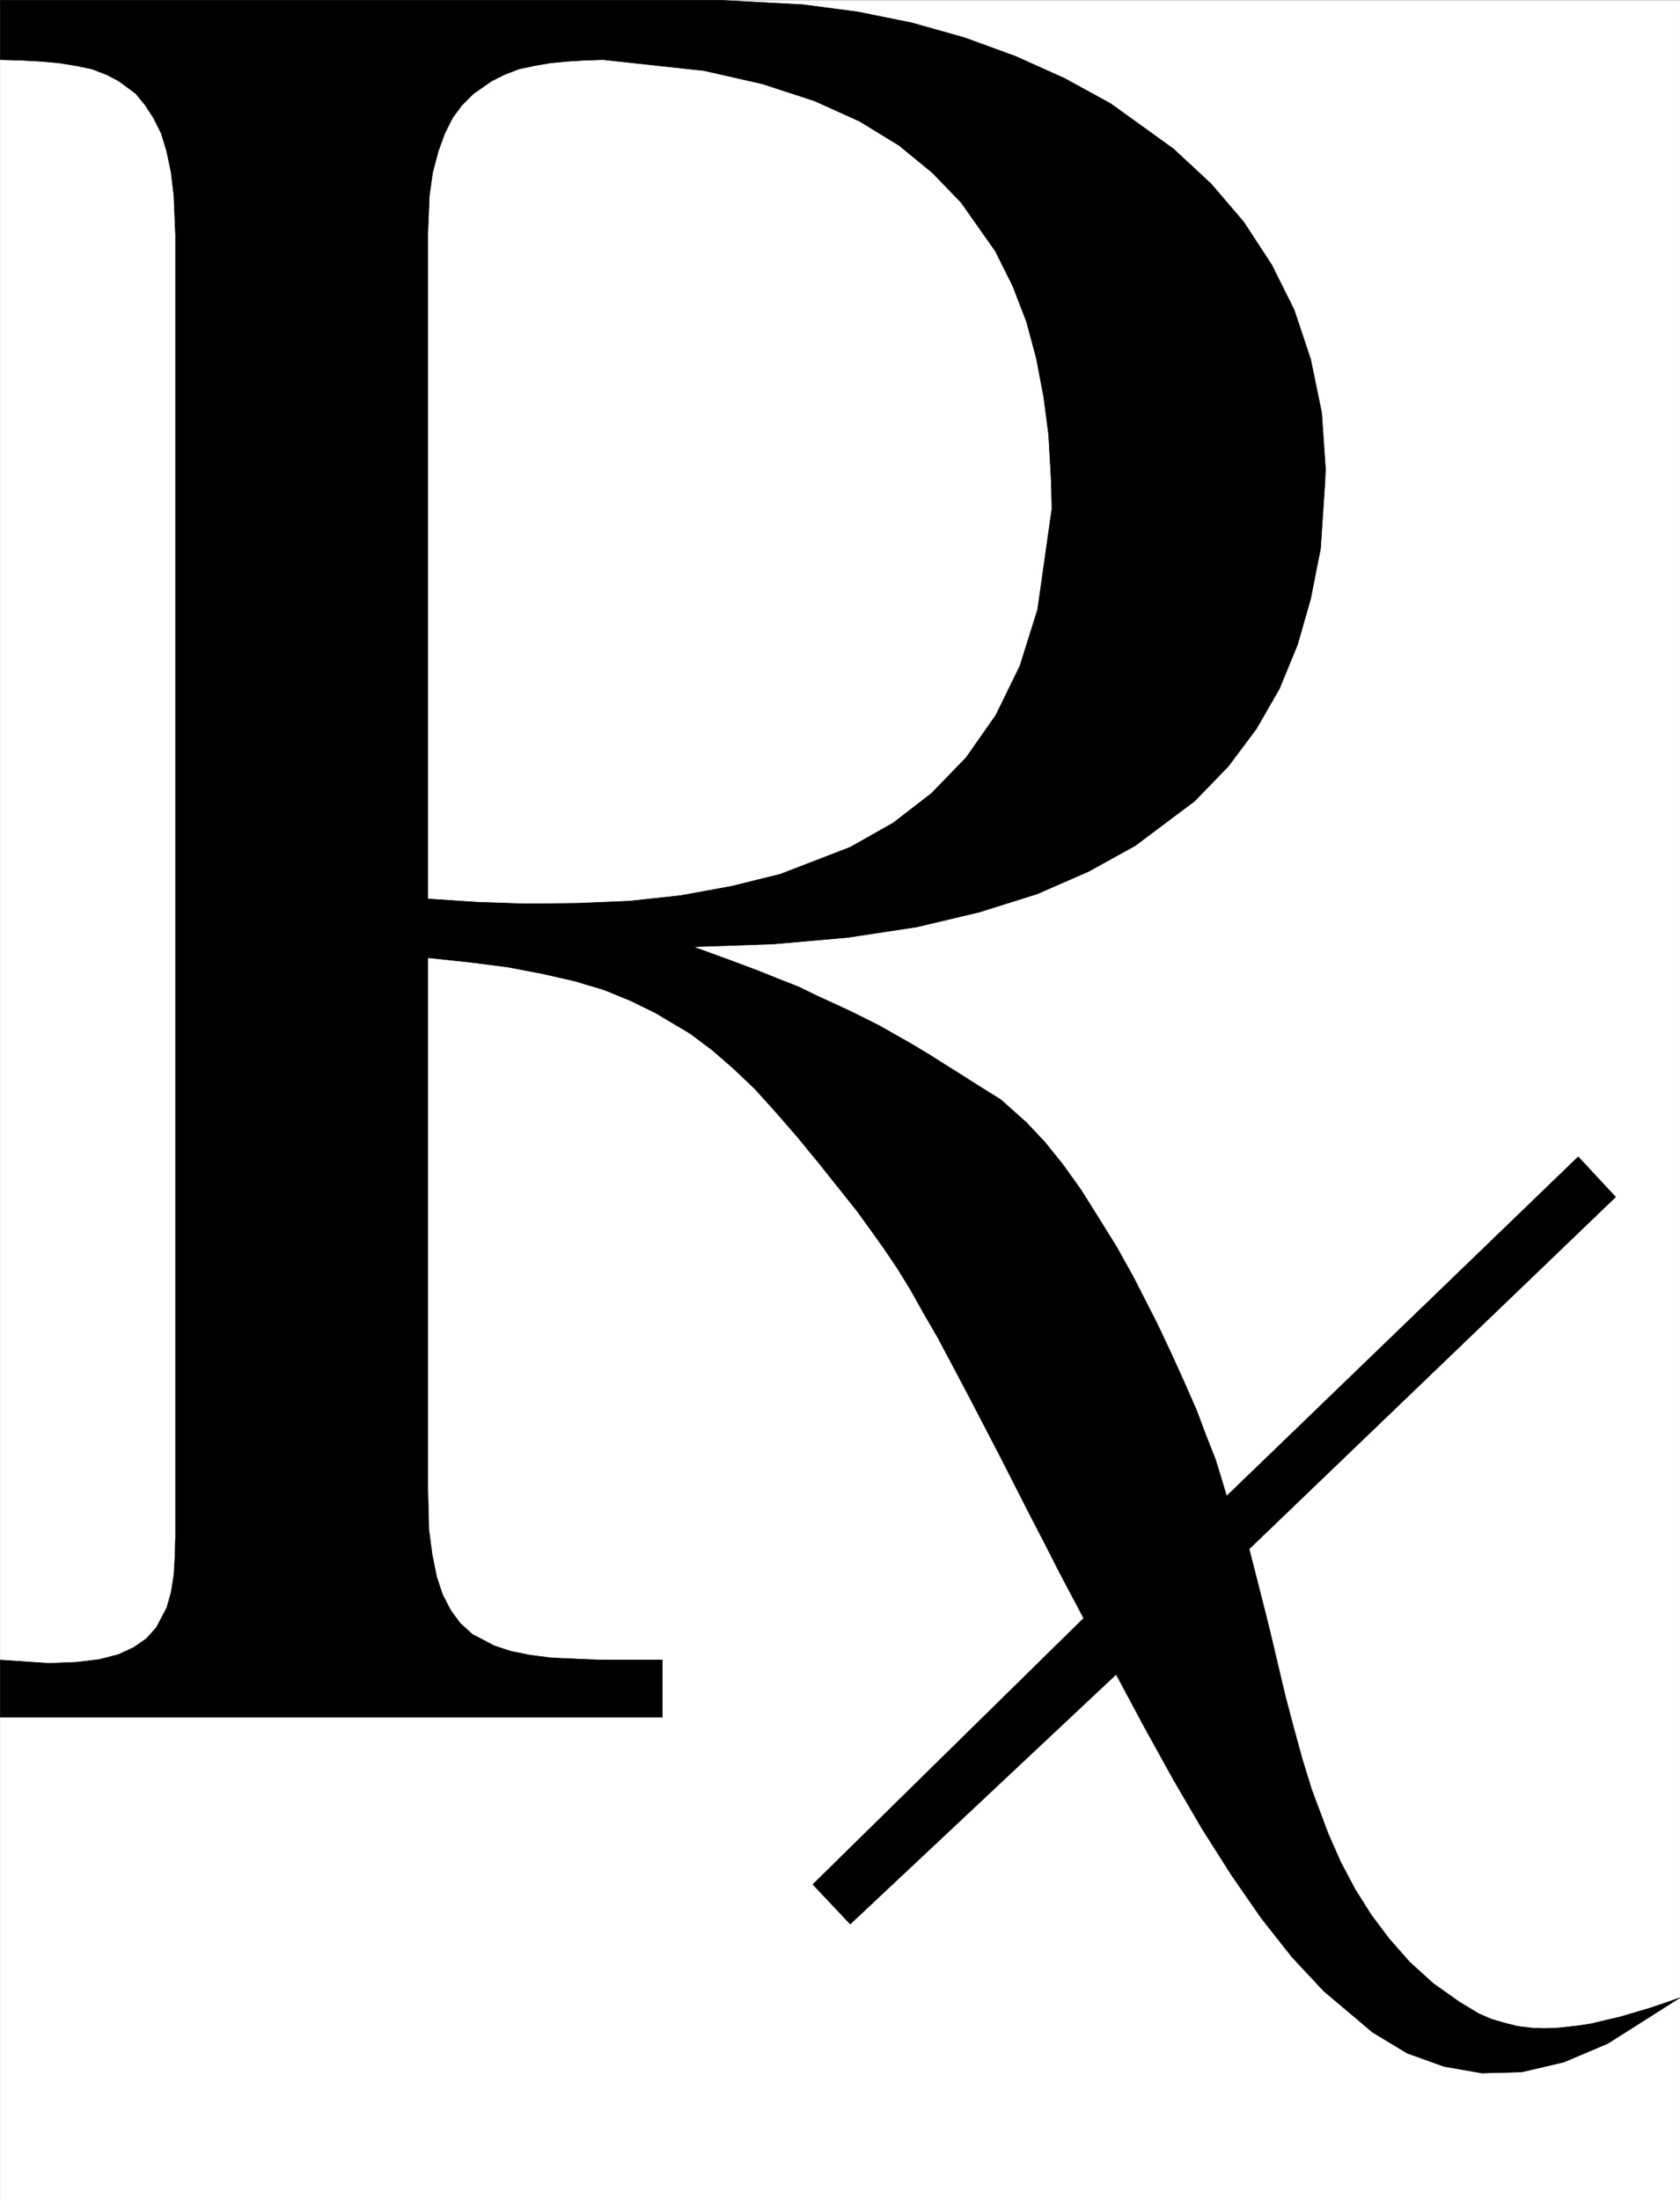
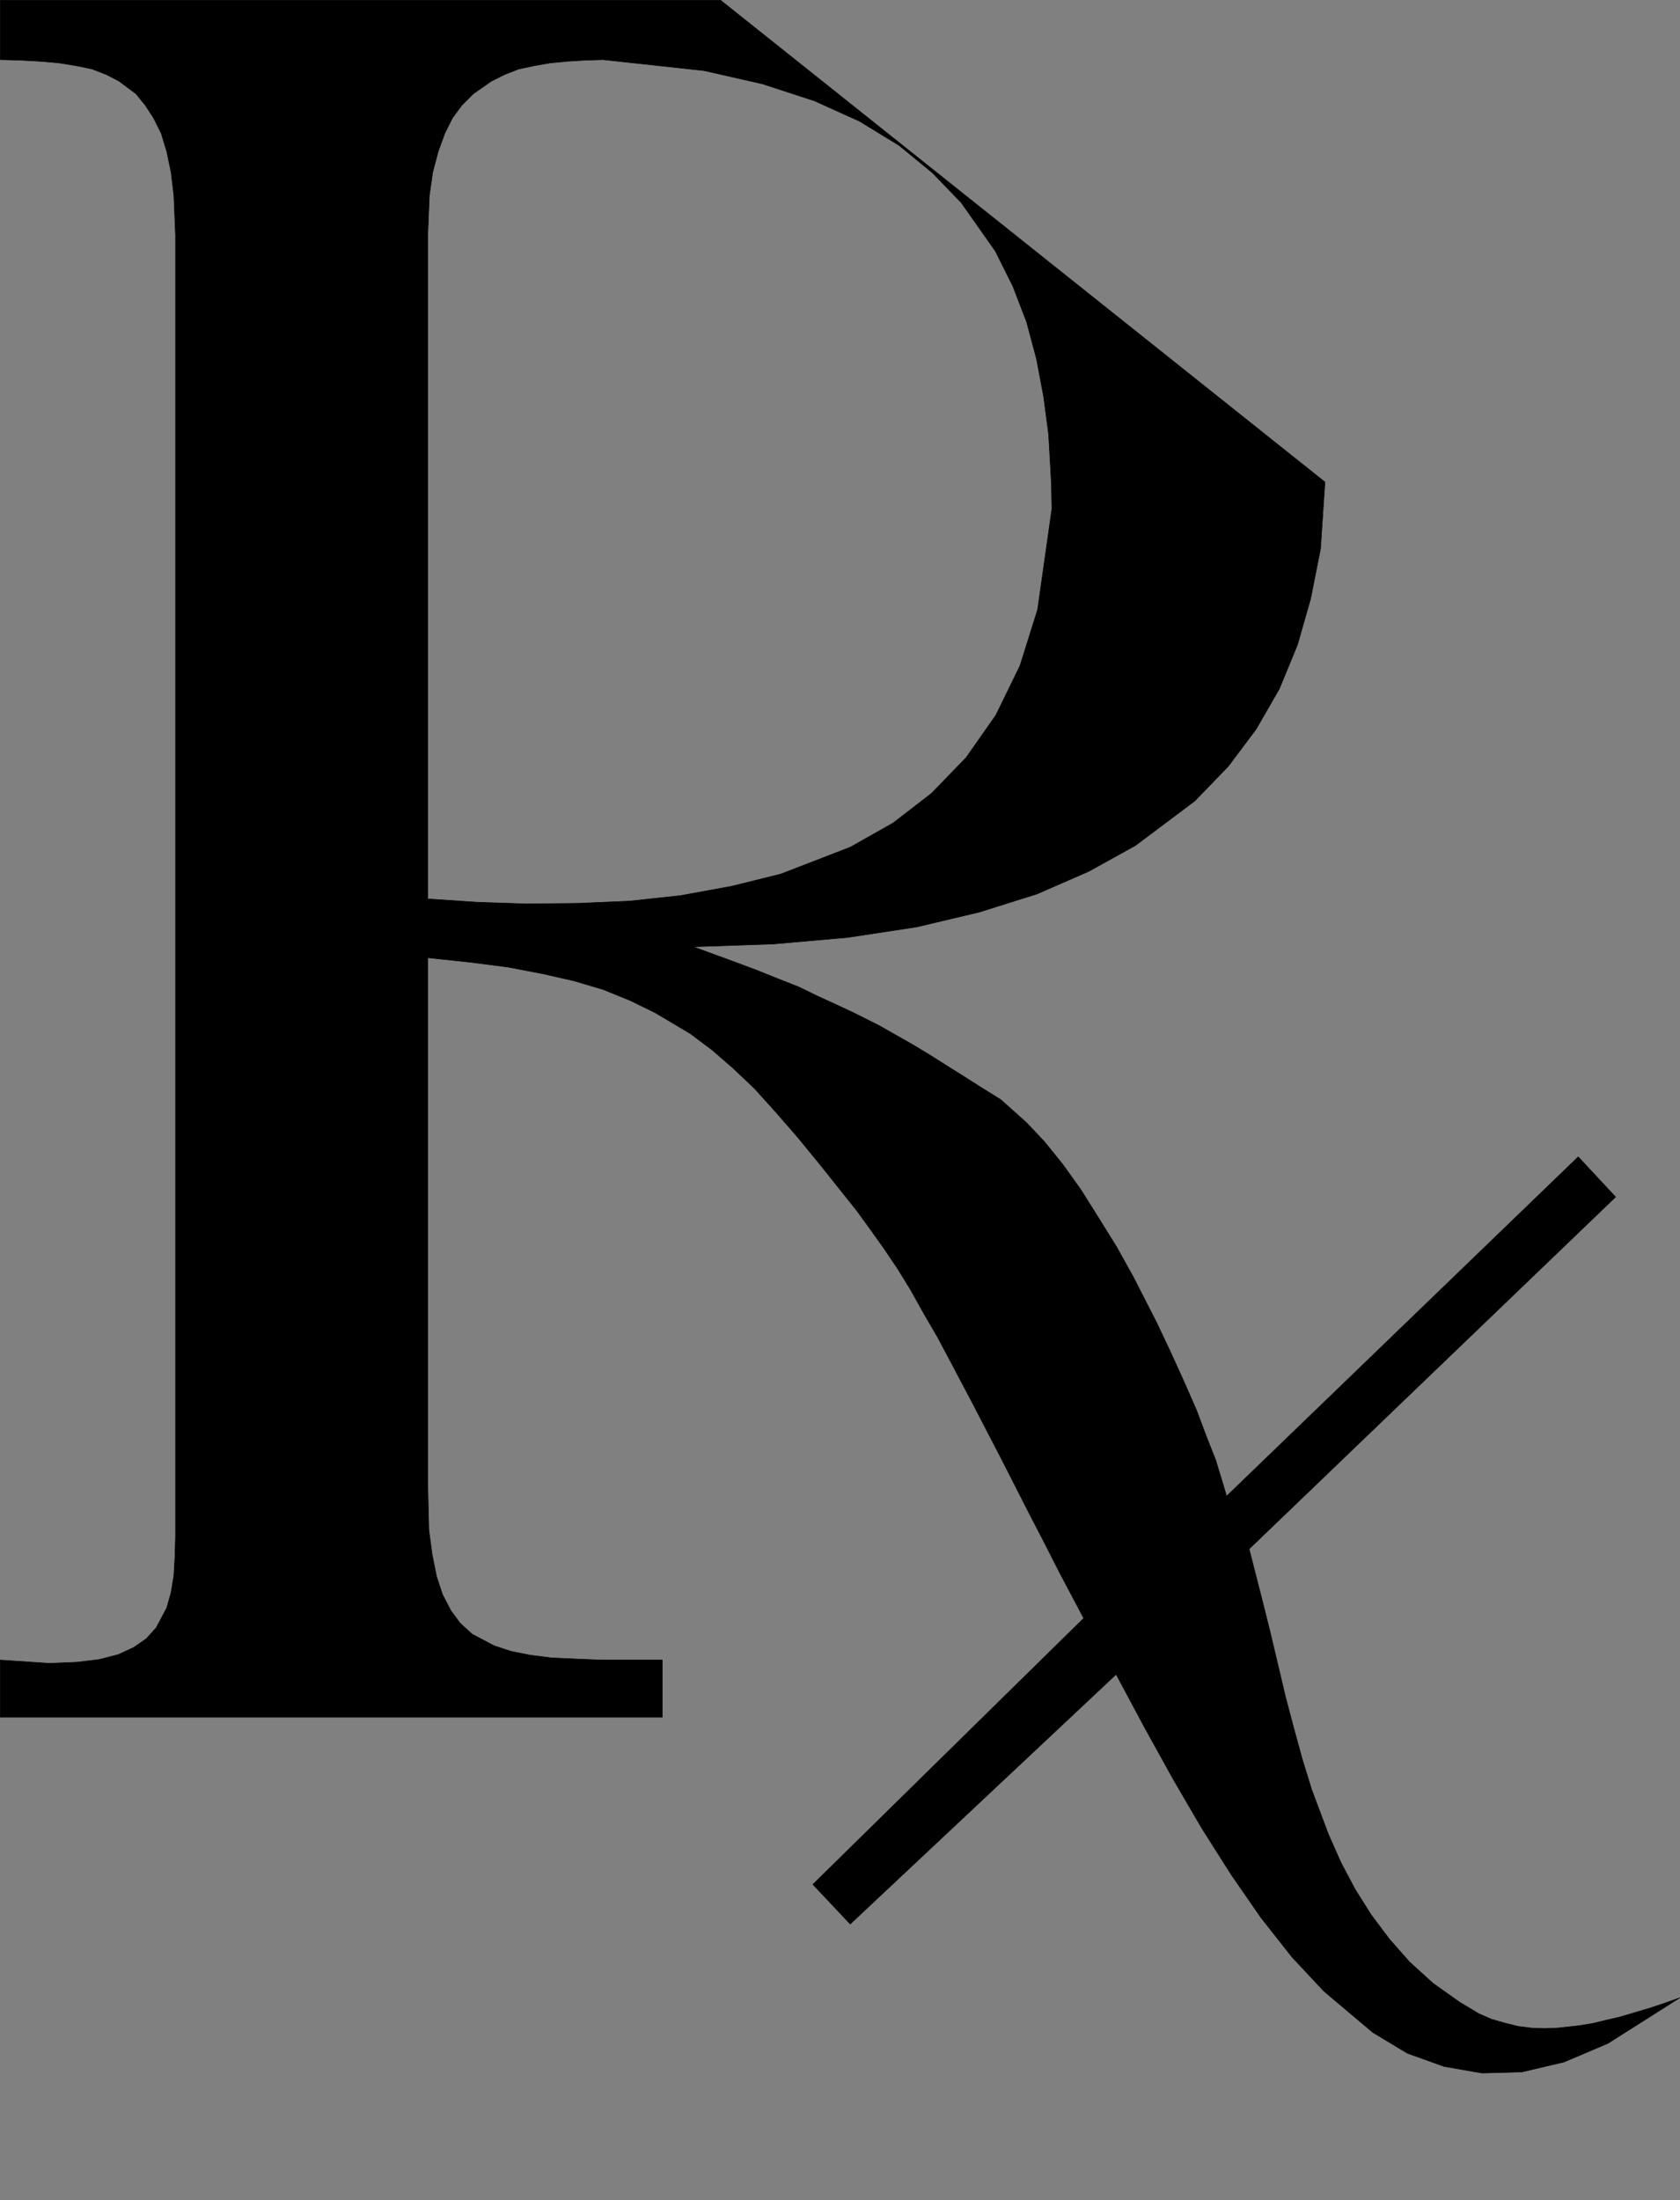
<svg xmlns="http://www.w3.org/2000/svg" width="2286.396" height="2993.509">
  <rect width="100%" height="100%" fill="#808080" stroke="none" />
  <defs>
    <clipPath id="a">
-       <path d="M0 0h2285.887v2992.184H0Zm0 0" />
-     </clipPath>
+       </clipPath>
  </defs>
-   <path fill="#fff" d="M.365 2993.51H2286.2V.364H.365Zm0 0" />
  <g clip-path="url(#a)" transform="translate(.365 1.326)">
-     <path fill="#fff" fill-rule="evenodd" stroke="#fff" stroke-linecap="square" stroke-linejoin="bevel" stroke-miterlimit="10" stroke-width=".729" d="M0 2992.184h2285.836V-.961H0Zm0 0" />
-   </g>
-   <path fill-rule="evenodd" stroke="#000" stroke-linecap="square" stroke-linejoin="bevel" stroke-miterlimit="10" stroke-width=".729" d="M1803.181 655.888h-372.41l-.73-13.496-2.97-51.629-6.722-50.902-9.742-51.63-13.441-50.12-18.704-48.664-23.914-47.88-46.37-65.855-38.919-40.375-45.586-37.41-53.82-32.926-61.32-27.718-71.067-23.184-79.242-17.973-137.598-14.953-24.644.782-23.965 1.457-23.184 2.242-21.671 3.75-20.946 4.48-19.433 7.504-17.922 8.961-24.696 17.246-15.683 15.68-12.711 17.246-10.473 20.945-8.96 24.696-7.505 28.394-4.48 31.469-2.238 53.87v335.993H238.88V319.896l-2.242-53.871-3.75-31.469-5.941-28.394-7.5-24.696-10.473-20.945-11.203-17.246-12.711-15.68-23.184-17.246-17.195-8.96-19.433-7.505-21.672-4.48-23.184-3.75-25.426-2.242-26.207-1.457-28.394-.782V.365h980.312l112.121 5.992 74.035 9.742 74.032 14.953 71.793 20.215 69.554 25.426 66.532 29.906 62.78 34.438 85.29 61.37 51.578 47.883 44.129 51.63 38.137 58.35 30.636 61.376 22.453 67.367 14.954 72.574 5.21 76.325zm-1564.301 0h343.235v567.16l66.53 4.48 68.044 2.294 70.281-.782 69.555-2.968 69.55-7.504 69.555-12.711 66.532-16.465 94.98-36.68 58.3-32.925 52.36-40.38 47.098-48.66 40.379-57.62 32.875-67.317 23.965-76.324 19.433-136.973-.781-36.625h372.41l-5.992 90.496-13.441 68.098-17.973 62.883-24.645 59.863-31.418 54.602-38.136 50.902-45.641 47.148-80.754 60.594-63.562 35.168-70.282 30.684-78.515 24.699-85.235 20.21-93.468 14.227-101.7 8.961-109.148 3.75 53.09 19.434 32.144 11.984 29.907 11.98 28.445 11.204 26.156 12.71 24.64 11.255 23.97 11.203 34.386 17.242 22.403 12.715 22.453 12.71 22.457 13.497 22.402 14.168 23.914 15.008 24.696 15.68 27.664 17.245 35.168 31.418 24.644 26.204 24.695 30.636 24.64 34.438 23.97 38.191 24.64 39.645 22.457 40.379 32.145 62.886 19.434 41.157 17.976 39.648 16.41 37.41 13.492 35.895 12.715 32.199 8.23 26.933 6.723 22.458 478.54-461.711 50.847 54.652-498.754 478.902 17.196 67.317 11.253 44.91 20.891 88.309 11.254 42.667 11.93 43.403 12.714 41.156 22.454 59.863 17.191 38.868 19.434 36.68 21.675 34.437 24.696 32.925 27.664 31.418 32.144 29.176 35.899 25.426 26.152 15.734 17.195 7.5 17.973 5.211 17.922 4.48 17.977 2.294 17.921.73 18.704-.73 27.667-3.024 18.703-2.968 18.704-4.532 19.433-4.48 20.164-5.992 20.211-5.992 20.164-6.723 20.946-7.45-97.95 62.106-59.808 25.422-57.57 13.496-53.875 1.457-51.579-8.96-50.066-17.974-47.152-28.449-66.532-56.11-43.347-46.37-41.887-53.14-40.379-58.352-40.375-63.614-38.867-66.586-38.918-70.336-38.867-72.625-361.887 339.743-50.851-53.872 368.609-362.199-32.875-62.101-20.945-41.16-20.946-40.38-20.16-39.644-19.488-38.191-19.434-37.407-19.43-37.41-27.667-52.36-17.922-33.706-18.703-32.149-17.977-32.195-17.922-29.176-18.703-27.668-18.703-26.207-17.922-24.695-50.121-62.883-30.633-37.406-29.906-34.387-28.45-31.468-29.12-27.665-28.45-24.695-29.902-22.457-47.828-28.445-33.656-16.465-36.63-14.953-40.374-11.98-42.672-9.692-47.098-9.016-52.308-6.718-56.84-5.993v716.114l1.508 62.105 4.48 33.656 5.992 29.957 8.18 24.696 11.254 21.672 12.715 17.246 16.41 14.953 29.906 15.734 22.453 7.45 26.156 5.261 29.176 3.754 32.145 1.457 36.625 1.512h82.265v77.836H.365v-77.836l66.531 4.48 37.41-1.511 30.633-3.7 26.207-6.773 20.945-9.691 17.192-11.98 13.441-14.954 14.223-26.938 5.941-20.996 3.75-23.183 1.512-25.426.73-27.715zm0 0" />
+     </g>
+   <path fill-rule="evenodd" stroke="#000" stroke-linecap="square" stroke-linejoin="bevel" stroke-miterlimit="10" stroke-width=".729" d="M1803.181 655.888h-372.41l-.73-13.496-2.97-51.629-6.722-50.902-9.742-51.63-13.441-50.12-18.704-48.664-23.914-47.88-46.37-65.855-38.919-40.375-45.586-37.41-53.82-32.926-61.32-27.718-71.067-23.184-79.242-17.973-137.598-14.953-24.644.782-23.965 1.457-23.184 2.242-21.671 3.75-20.946 4.48-19.433 7.504-17.922 8.961-24.696 17.246-15.683 15.68-12.711 17.246-10.473 20.945-8.96 24.696-7.505 28.394-4.48 31.469-2.238 53.87v335.993H238.88V319.896l-2.242-53.871-3.75-31.469-5.941-28.394-7.5-24.696-10.473-20.945-11.203-17.246-12.711-15.68-23.184-17.246-17.195-8.96-19.433-7.505-21.672-4.48-23.184-3.75-25.426-2.242-26.207-1.457-28.394-.782V.365h980.312zm-1564.301 0h343.235v567.16l66.53 4.48 68.044 2.294 70.281-.782 69.555-2.968 69.55-7.504 69.555-12.711 66.532-16.465 94.98-36.68 58.3-32.925 52.36-40.38 47.098-48.66 40.379-57.62 32.875-67.317 23.965-76.324 19.433-136.973-.781-36.625h372.41l-5.992 90.496-13.441 68.098-17.973 62.883-24.645 59.863-31.418 54.602-38.136 50.902-45.641 47.148-80.754 60.594-63.562 35.168-70.282 30.684-78.515 24.699-85.235 20.21-93.468 14.227-101.7 8.961-109.148 3.75 53.09 19.434 32.144 11.984 29.907 11.98 28.445 11.204 26.156 12.71 24.64 11.255 23.97 11.203 34.386 17.242 22.403 12.715 22.453 12.71 22.457 13.497 22.402 14.168 23.914 15.008 24.696 15.68 27.664 17.245 35.168 31.418 24.644 26.204 24.695 30.636 24.64 34.438 23.97 38.191 24.64 39.645 22.457 40.379 32.145 62.886 19.434 41.157 17.976 39.648 16.41 37.41 13.492 35.895 12.715 32.199 8.23 26.933 6.723 22.458 478.54-461.711 50.847 54.652-498.754 478.902 17.196 67.317 11.253 44.91 20.891 88.309 11.254 42.667 11.93 43.403 12.714 41.156 22.454 59.863 17.191 38.868 19.434 36.68 21.675 34.437 24.696 32.925 27.664 31.418 32.144 29.176 35.899 25.426 26.152 15.734 17.195 7.5 17.973 5.211 17.922 4.48 17.977 2.294 17.921.73 18.704-.73 27.667-3.024 18.703-2.968 18.704-4.532 19.433-4.48 20.164-5.992 20.211-5.992 20.164-6.723 20.946-7.45-97.95 62.106-59.808 25.422-57.57 13.496-53.875 1.457-51.579-8.96-50.066-17.974-47.152-28.449-66.532-56.11-43.347-46.37-41.887-53.14-40.379-58.352-40.375-63.614-38.867-66.586-38.918-70.336-38.867-72.625-361.887 339.743-50.851-53.872 368.609-362.199-32.875-62.101-20.945-41.16-20.946-40.38-20.16-39.644-19.488-38.191-19.434-37.407-19.43-37.41-27.667-52.36-17.922-33.706-18.703-32.149-17.977-32.195-17.922-29.176-18.703-27.668-18.703-26.207-17.922-24.695-50.121-62.883-30.633-37.406-29.906-34.387-28.45-31.468-29.12-27.665-28.45-24.695-29.902-22.457-47.828-28.445-33.656-16.465-36.63-14.953-40.374-11.98-42.672-9.692-47.098-9.016-52.308-6.718-56.84-5.993v716.114l1.508 62.105 4.48 33.656 5.992 29.957 8.18 24.696 11.254 21.672 12.715 17.246 16.41 14.953 29.906 15.734 22.453 7.45 26.156 5.261 29.176 3.754 32.145 1.457 36.625 1.512h82.265v77.836H.365v-77.836l66.531 4.48 37.41-1.511 30.633-3.7 26.207-6.773 20.945-9.691 17.192-11.98 13.441-14.954 14.223-26.938 5.941-20.996 3.75-23.183 1.512-25.426.73-27.715zm0 0" />
</svg>